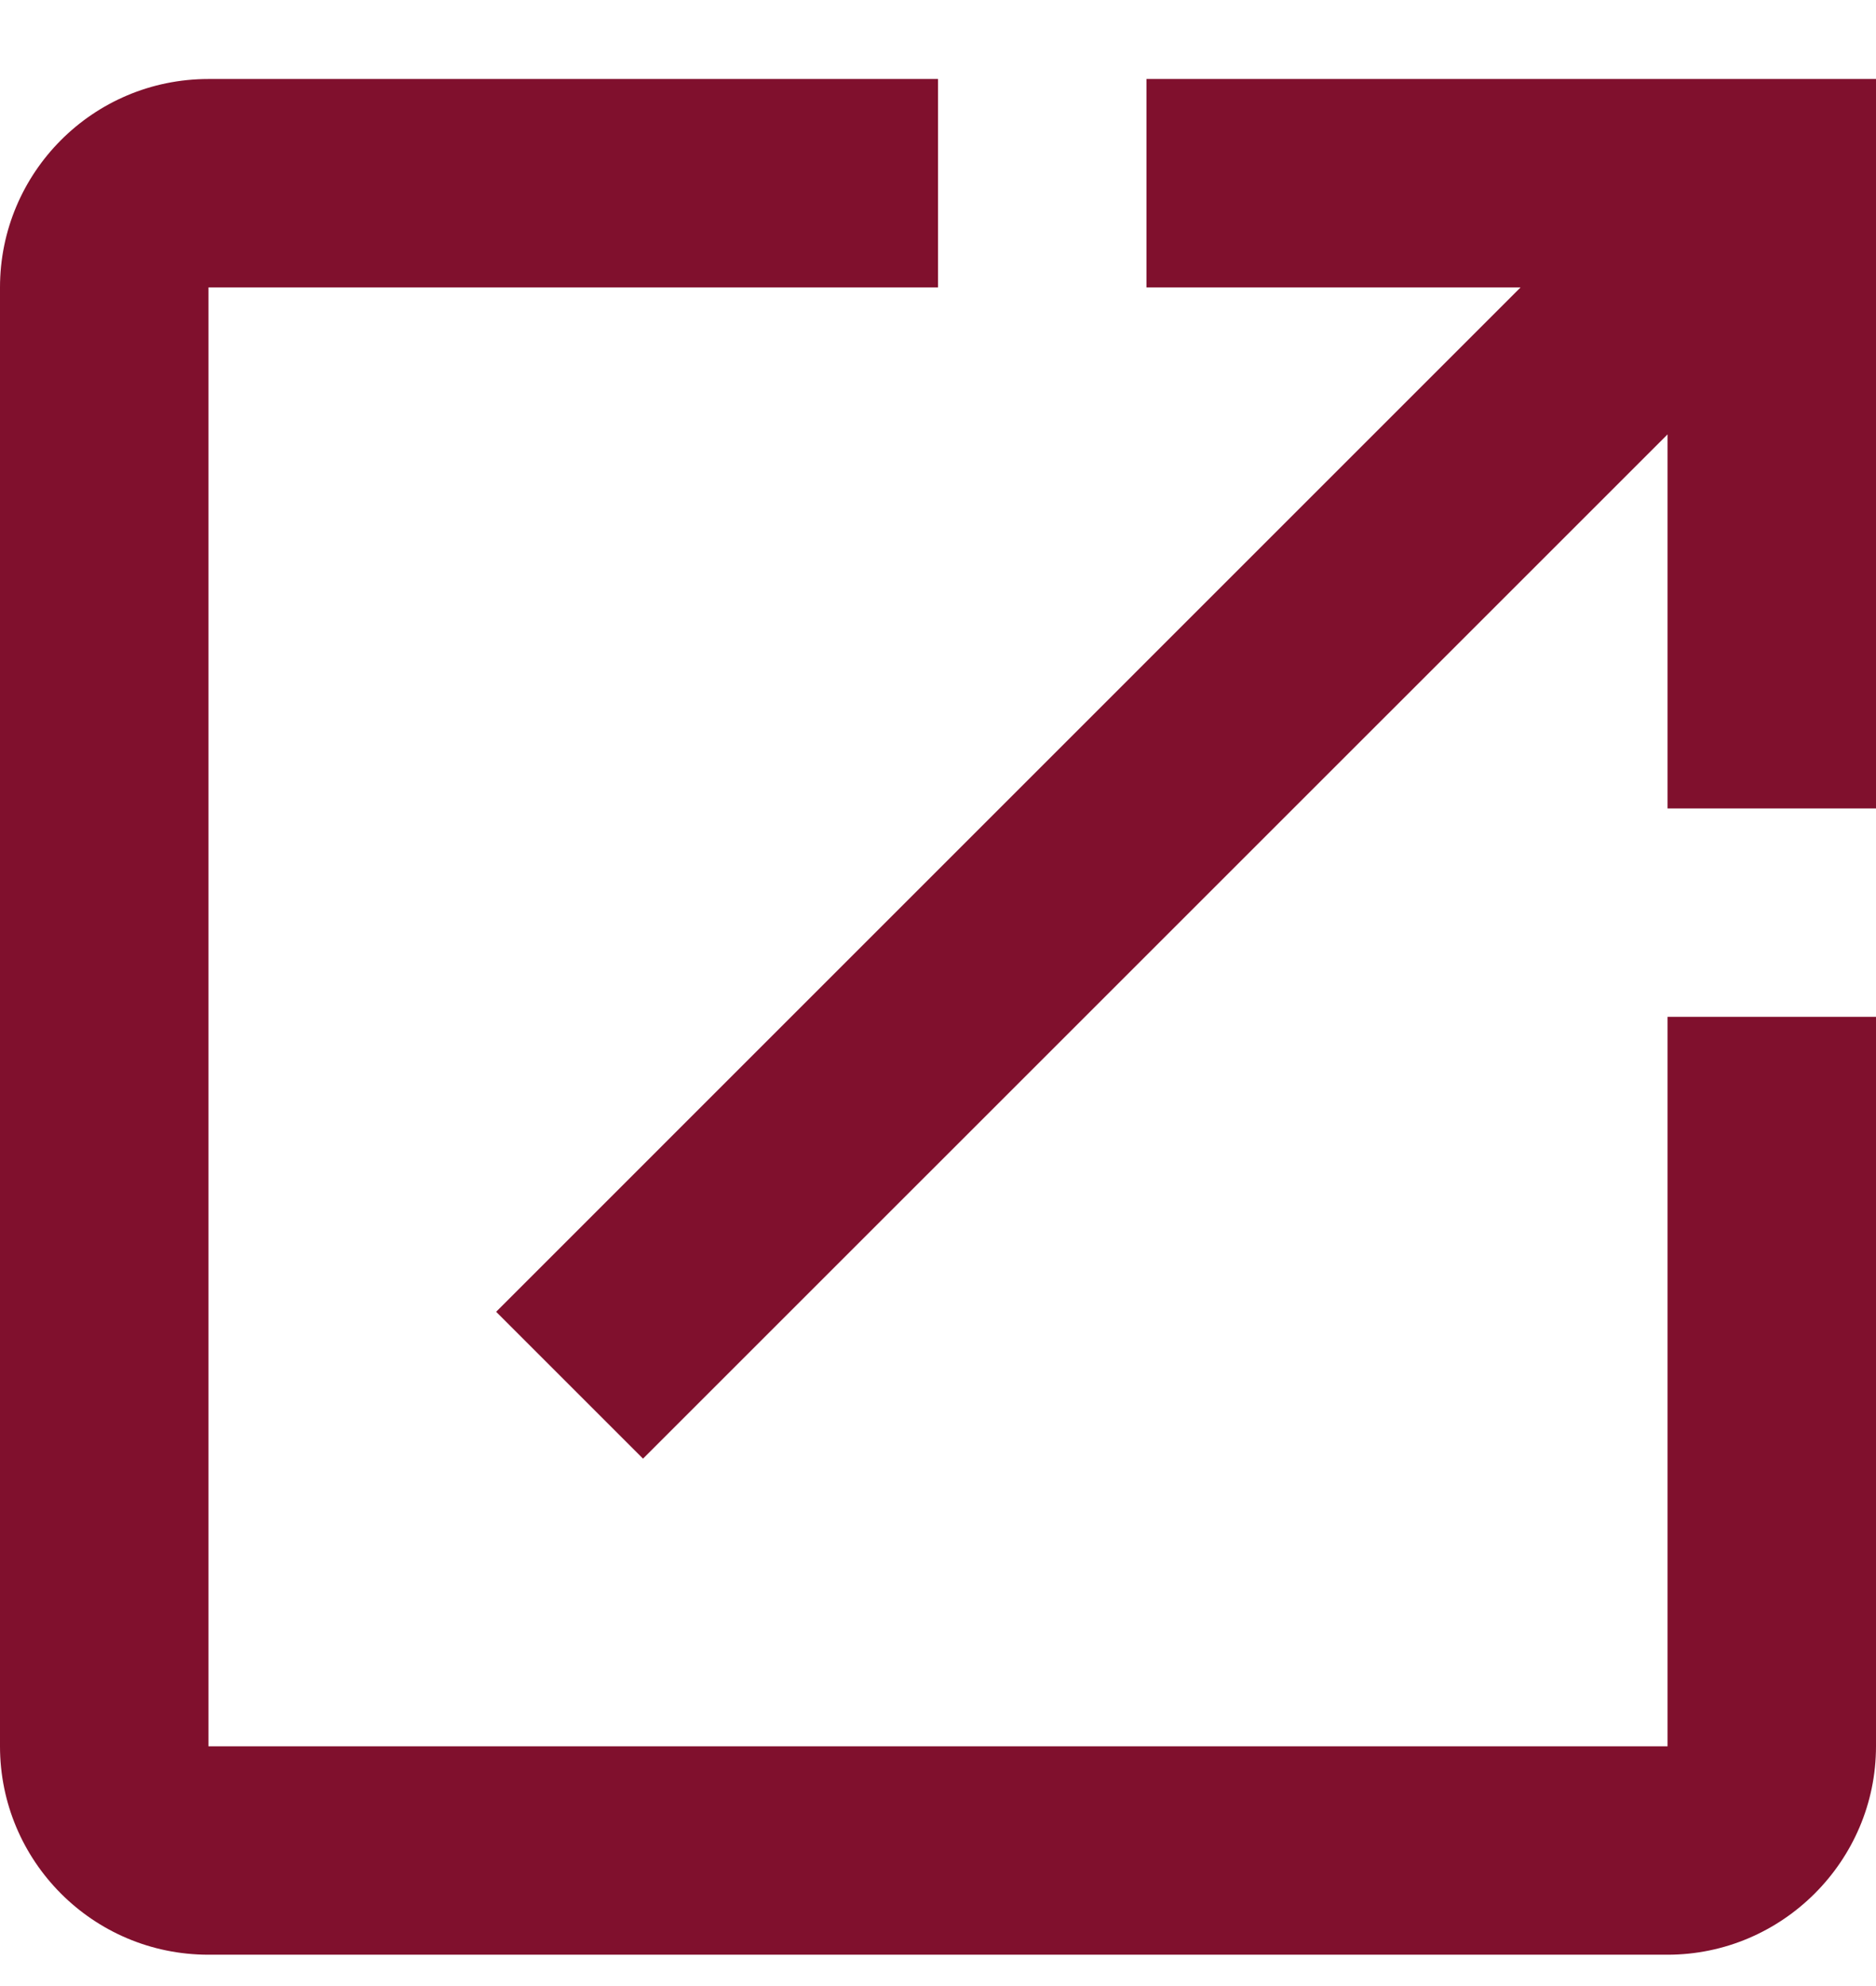
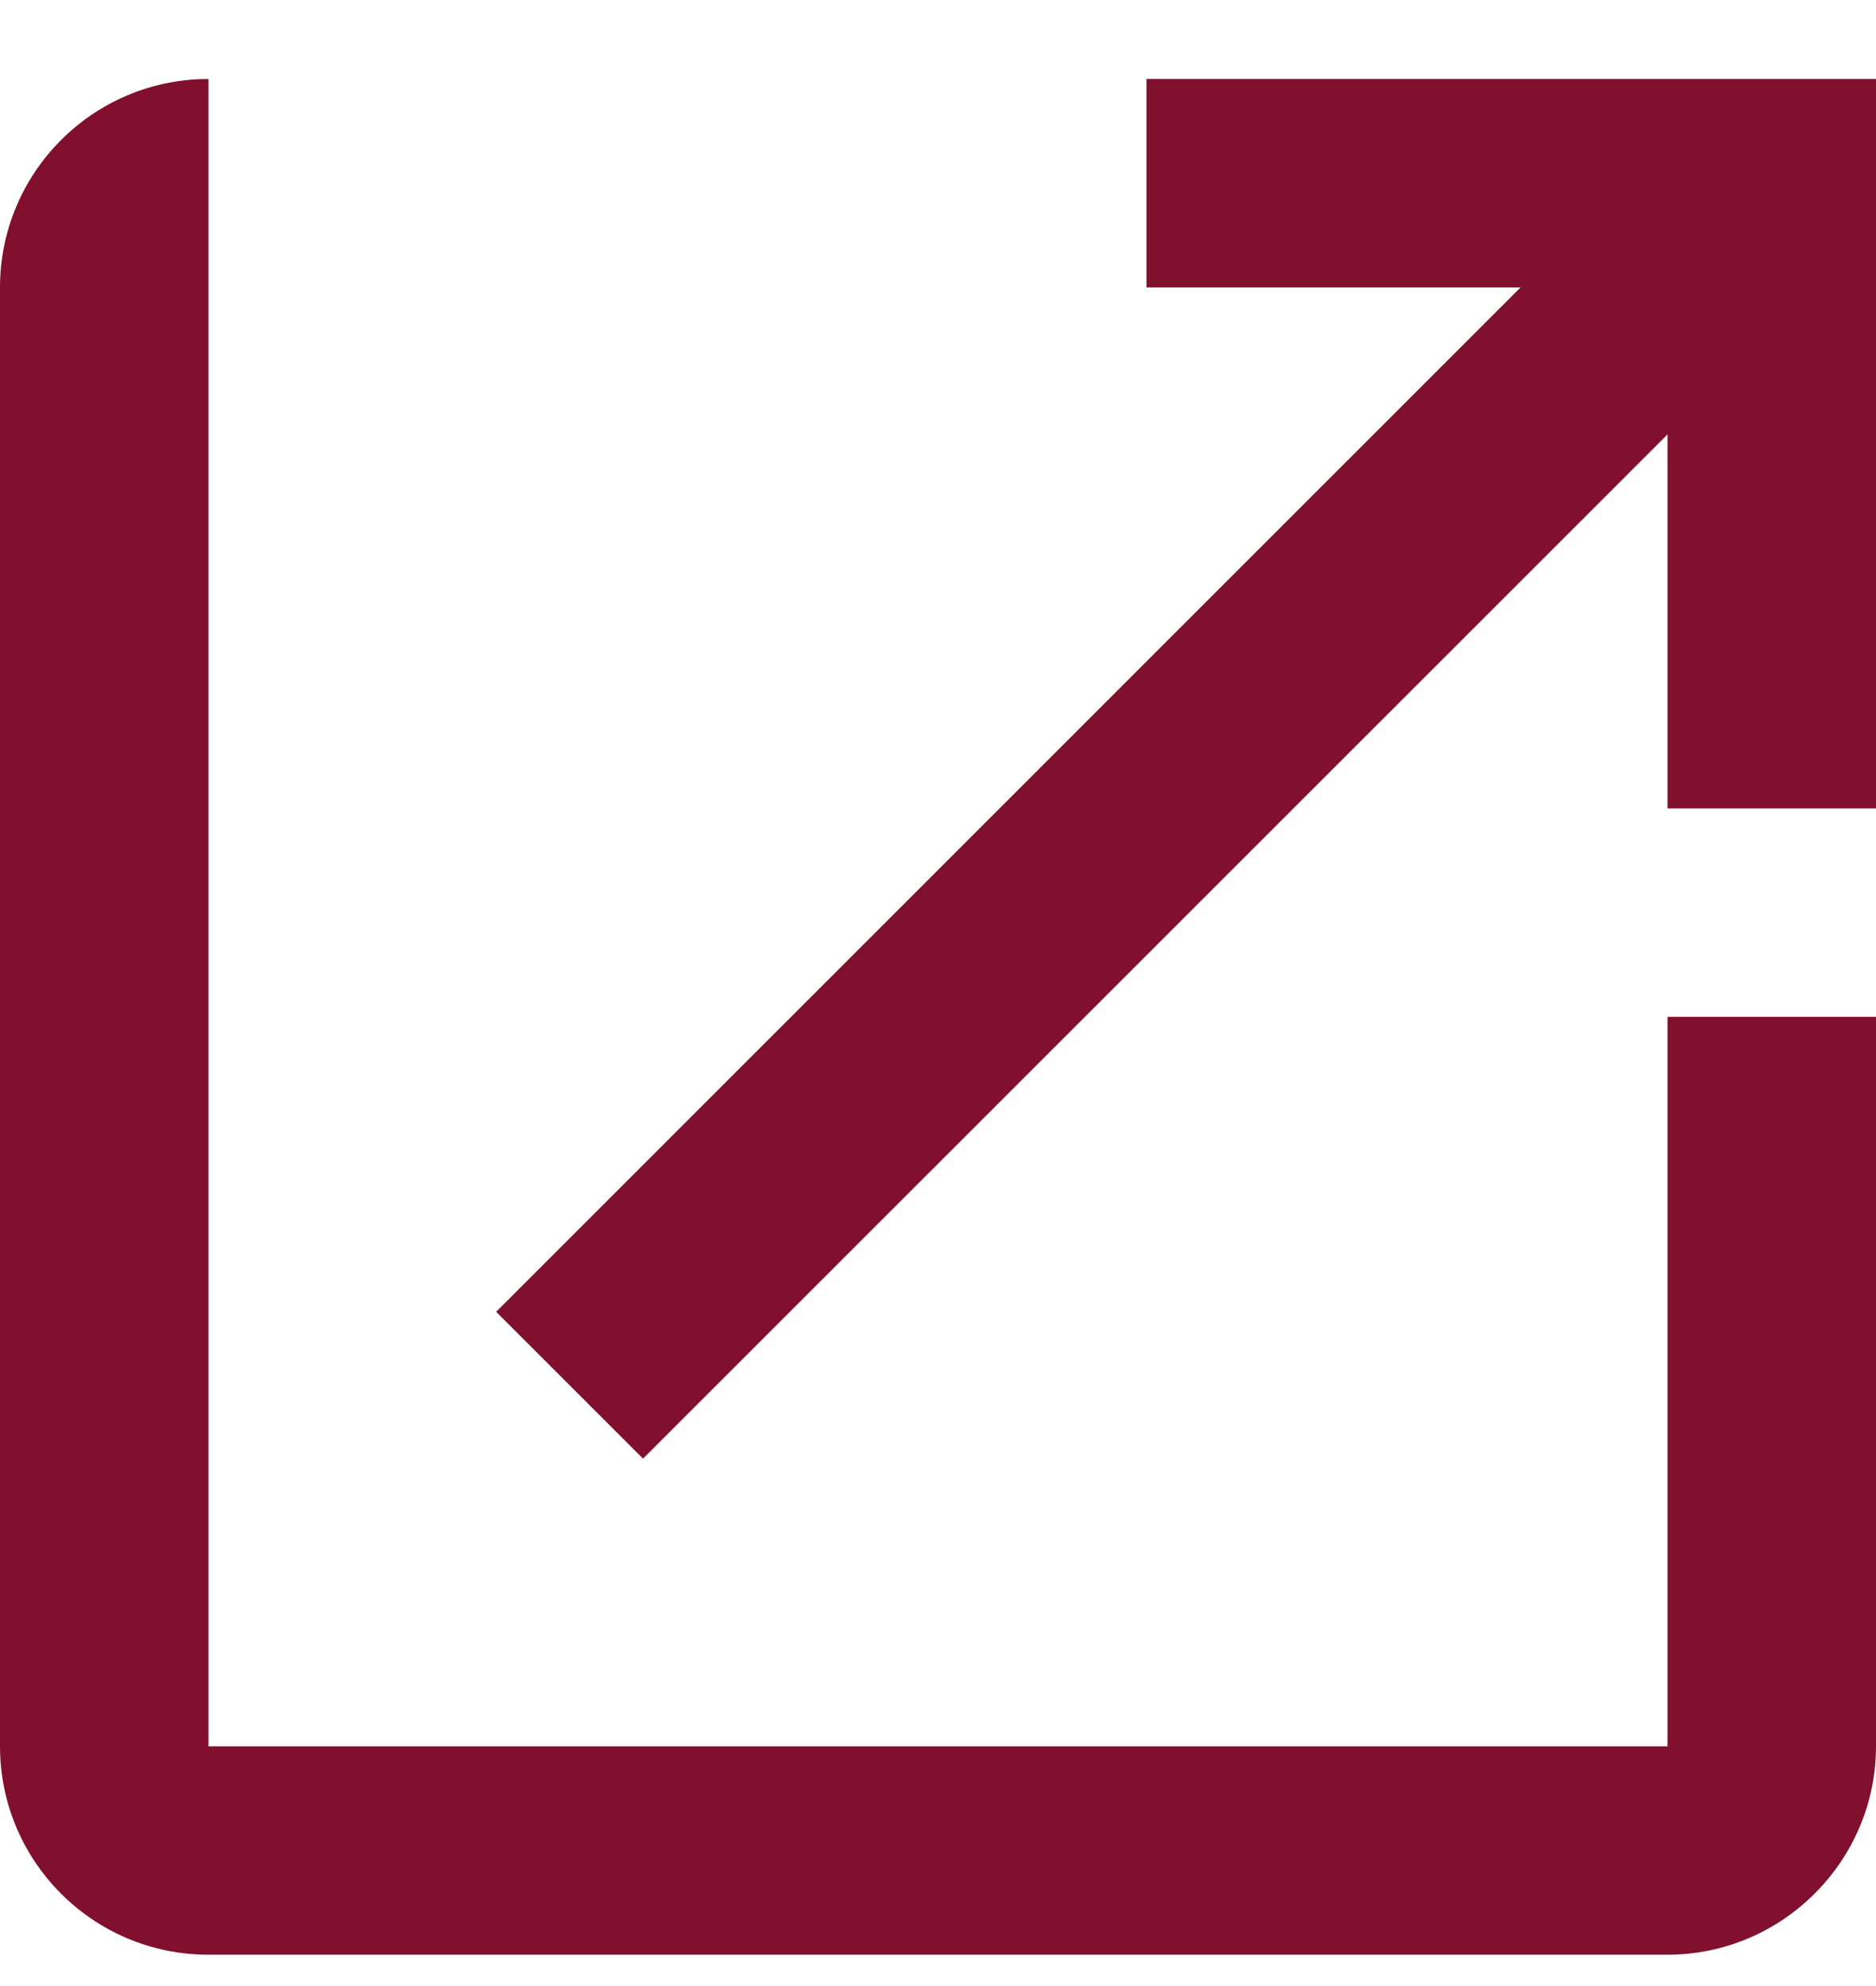
<svg xmlns="http://www.w3.org/2000/svg" width="17" height="18" viewBox="0 0 17 18" fill="none">
-   <path d="M15.111 15.827H1.889V2.605H8.5V0.716H1.889C0.841 0.716 0 1.566 0 2.605V15.827C0 16.866 0.841 17.716 1.889 17.716H15.111C16.15 17.716 17 16.866 17 15.827V9.216H15.111V15.827ZM10.389 0.716V2.605H13.779L4.496 11.889L5.827 13.22L15.111 3.937V7.327H17V0.716H10.389Z" fill="#80102D" />
+   <path d="M15.111 15.827H1.889V2.605V0.716H1.889C0.841 0.716 0 1.566 0 2.605V15.827C0 16.866 0.841 17.716 1.889 17.716H15.111C16.15 17.716 17 16.866 17 15.827V9.216H15.111V15.827ZM10.389 0.716V2.605H13.779L4.496 11.889L5.827 13.22L15.111 3.937V7.327H17V0.716H10.389Z" fill="#80102D" />
</svg>